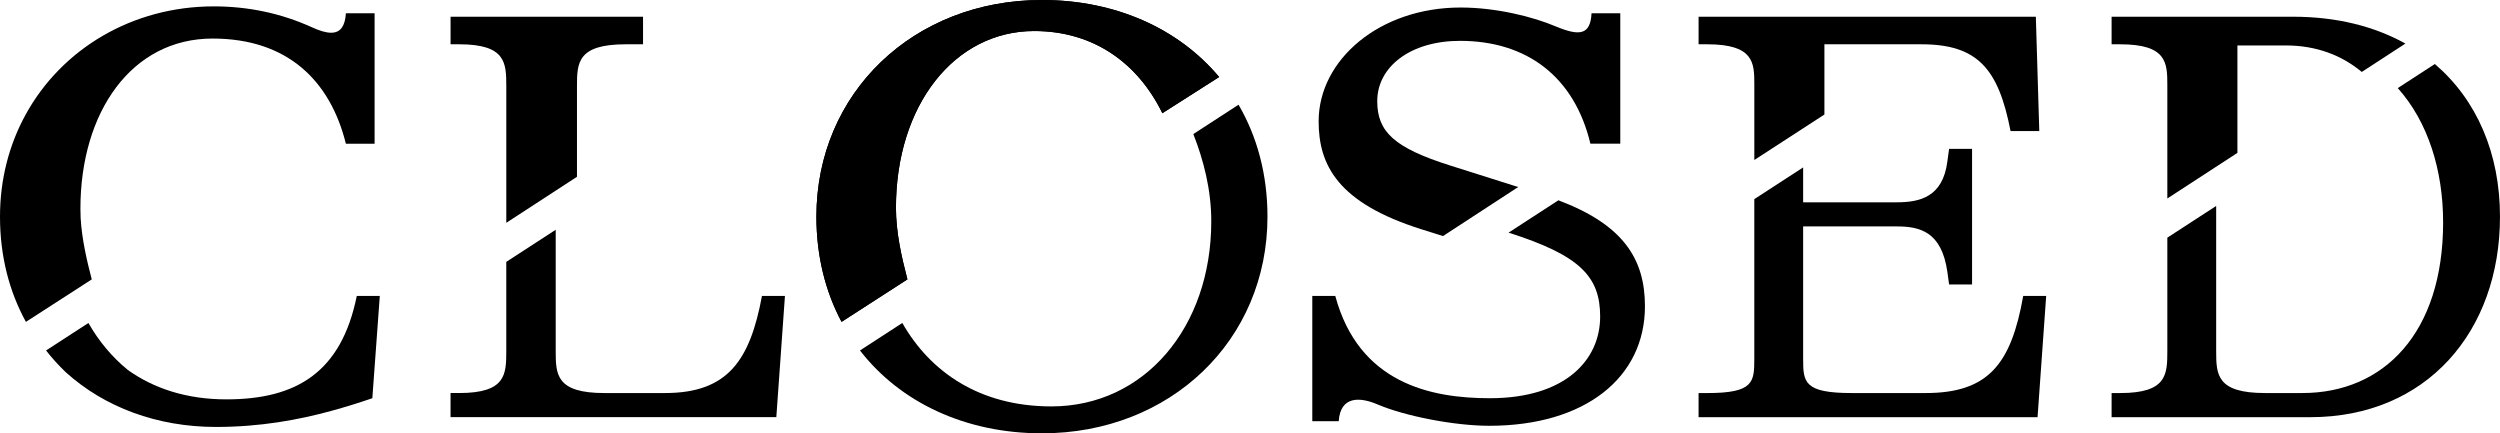
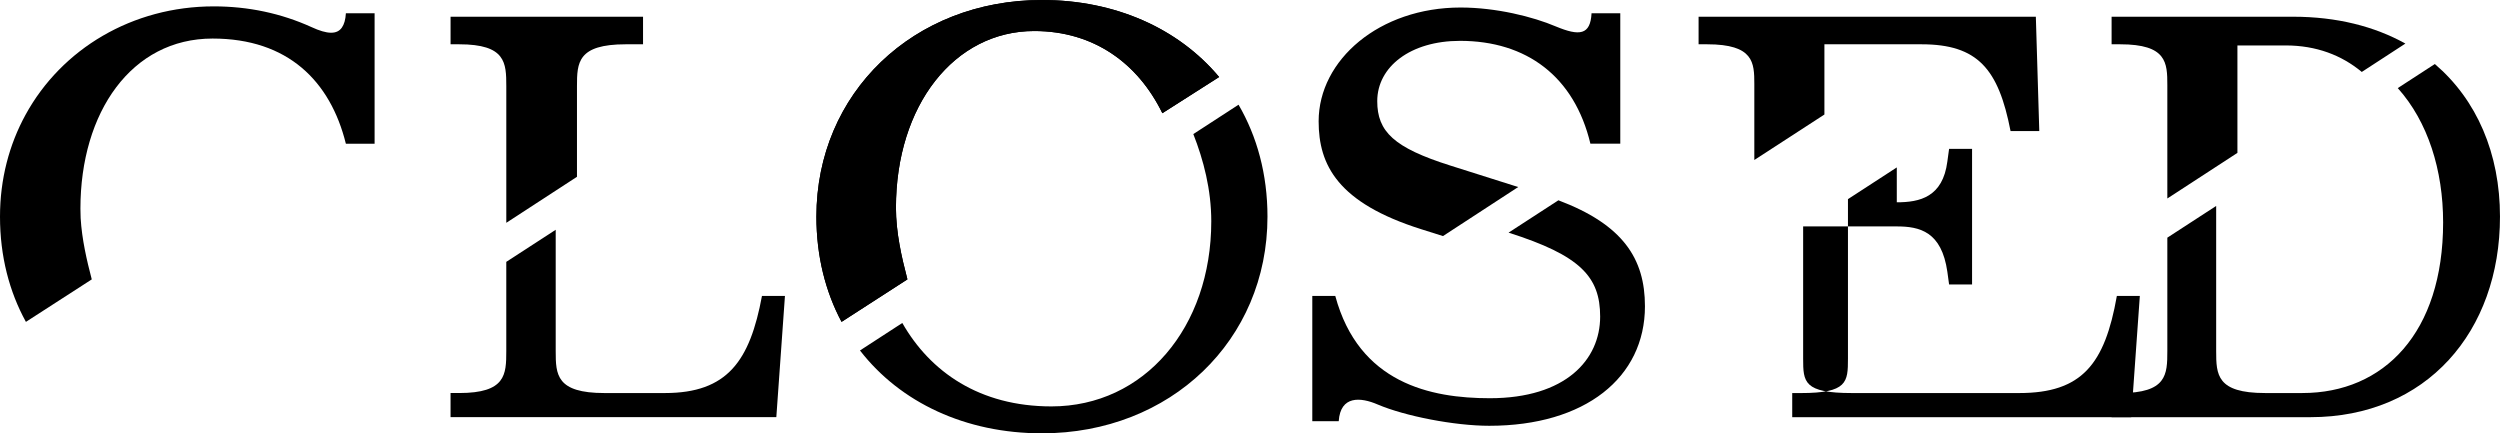
<svg xmlns="http://www.w3.org/2000/svg" enable-background="new 0 0 1722.05 298.48" viewBox="0 0 1722.05 298.48">
  <path d="m310.36 30.51h5.94c32.06 0 32.45 12.66 32.45 28.89v94.07l48.68-31.69v-62.38c0-16.23.39-28.89 33.64-28.89h11.87v-19h-132.58z" />
  <path d="m457.98 270.74h-41.56c-33.24 0-33.64-12.66-33.64-28.89v-83.58l-34.04 22.1v61.47c0 16.23-.4 28.89-32.45 28.89h-5.94v16.62h224.4l5.94-83.51h-15.83c-8.31 44.73-23.74 66.9-66.88 66.9z" />
  <path d="m717.7 0c-88.48 0-155.35 64.02-155.35 149.24 0 27.17 6.22 51.6 17.33 72.47l45.37-29.28c-4.02-15.35-7.9-32.32-7.9-49.32 0-70.54 40.2-121.73 95.25-121.73 41.16 0 71.49 22.32 88.26 56.6l39.1-24.93c-28-33.44-71.48-53.05-122.06-53.05z" />
  <path d="m834.35 152.5c0 72.99-46.1 127.44-110.12 127.44-49.5 0-83.51-23.82-102.7-57.47l-29.16 18.94c27.82 35.91 72.76 57.07 125.34 57.07 88.48 0 155.35-64.02 155.35-149.24 0-29.22-7.2-55.26-19.93-77.12l-31.15 20.23c7.05 17.93 12.37 38.3 12.37 60.15z" />
  <path d="m1005.66 28.14c45.91 0 78.76 24.54 89.84 70.84h20.58v-89.84h-19.79c-.79 15.04-8.31 15.83-24.54 9.1-15.83-6.73-41.16-13.06-65.7-13.06-55.8 0-97.75 36.01-97.75 78.36 0 30.08 13.06 56.2 70.84 74.4l14.81 4.67 51.81-33.78-46.83-14.82c-38.78-12.27-50.26-23.35-50.26-44.33 0-23.74 22.95-41.54 56.99-41.54z" />
  <path d="m1073.46 137.96-34.33 22.29c49.41 15.7 63.09 30.34 63.09 57.85 0 29.68-23.75 56.2-75.99 56.2-40.76 0-90.23-10.29-106.46-70.45h-15.83v86.28h18.2c1.19-17.81 15.04-16.62 26.91-11.48 18.6 7.91 52.63 14.64 76.78 14.64 66.09 0 107.25-33.24 107.25-82.32.01-32.81-15.13-56.22-59.62-73.01z" />
  <path d="m1384.91 90.27h19.79l-2.37-78.76h-232.31v19h5.94c32.06 0 32.45 12.66 32.45 27.31v52.39l48.28-31.33v-48.37h66.89c38.78 0 53.02 17.02 61.33 59.76z" />
-   <path d="m1326.34 270.74h-50.66c-33.24 0-33.64-7.52-33.64-23.75v-91.03h64.51c15.83 0 30.87 3.56 34.83 31.27l1.19 8.71h15.83v-93.4h-15.83l-1.19 8.71c-3.16 24.54-18.99 28.1-34.83 28.1h-64.51v-24.03l-33.64 21.85v109.83c0 16.23-.4 23.75-32.45 23.75h-5.94v16.62h233.5l5.94-83.51h-15.83c-8.31 47.09-24.14 66.88-67.28 66.88z" />
+   <path d="m1326.34 270.74h-50.66c-33.24 0-33.64-7.52-33.64-23.75v-91.03h64.51c15.83 0 30.87 3.56 34.83 31.27l1.19 8.71h15.83v-93.4h-15.83l-1.19 8.71c-3.16 24.54-18.99 28.1-34.83 28.1v-24.03l-33.64 21.85v109.83c0 16.23-.4 23.75-32.45 23.75h-5.94v16.62h233.5l5.94-83.51h-15.83c-8.31 47.09-24.14 66.88-67.28 66.88z" />
  <path d="m1454.51 11.51v19h5.94c32.06 0 32.45 12.66 32.45 28.1v78.11l48.28-31.42v-74h33.24c21.08 0 38.55 6.73 52.42 18.26l30.03-19.54c-21.29-11.86-47.29-18.5-77.31-18.5h-125.05z" />
  <path d="m1677.16 44.1-25.53 16.58c20.78 23.17 31.24 56.47 31.24 92.51 0 75.99-40.76 117.54-96.96 117.54h-25.73c-33.24 0-33.64-12.66-33.64-28.89v-99.98l-33.64 21.85v78.14c0 16.23-.4 28.89-32.45 28.89h-5.94v16.62h136.93c79.94 0 130.6-58.97 130.6-138.12.01-43.56-16-80.5-44.88-105.14z" />
  <path d="m717.7 0c-88.48 0-155.35 64.02-155.35 149.24 0 27.17 6.22 51.6 17.33 72.47l45.37-29.28c-4.02-15.35-7.9-32.32-7.9-49.32 0-70.54 40.2-121.73 95.25-121.73 41.16 0 71.49 22.32 88.26 56.6l39.1-24.93c-28-33.44-71.48-53.05-122.06-53.05z" />
  <path d="m238.25 9.14c-.25 4.38-1.18 7.57-2.73 9.82-3.35 4.84-9.93 4.82-21.01-.32-20.97-9.5-43.53-14.25-67.28-14.25-55.93 0-104.71 29.16-129.62 74.64-11.23 20.48-17.61 44.27-17.61 70.21 0 27.29 6.43 51.67 17.77 72.32.03.05.06.1.08.15l44.02-28.4 1.34-.87c-3.46-13.2-6.79-27.6-7.66-42.18-.07-2.18-.15-4.35-.15-6.56 0-66.49 35.22-117.15 91.02-117.15 51.84 0 81.13 29.29 91.82 72.43h19.79v-33.23-32.03-24.58z" />
-   <path d="m245.76 203.85c-10.68 52.64-41.55 71.24-89.83 71.24-27.28 0-49.97-7.45-67.9-20.28-11.05-9.01-20.1-20-27.13-32.34l-29.16 18.94c4.05 5.23 8.51 10.11 13.26 14.69.16.15.32.31.49.46 26.51 23.9 62.66 37.53 103.33 37.53 30.48 0 56.74-4.89 79.24-11.02 10.22-2.79 19.75-5.8 28.41-8.77l.66-9.09 3.67-50.25.81-11.11z" />
</svg>